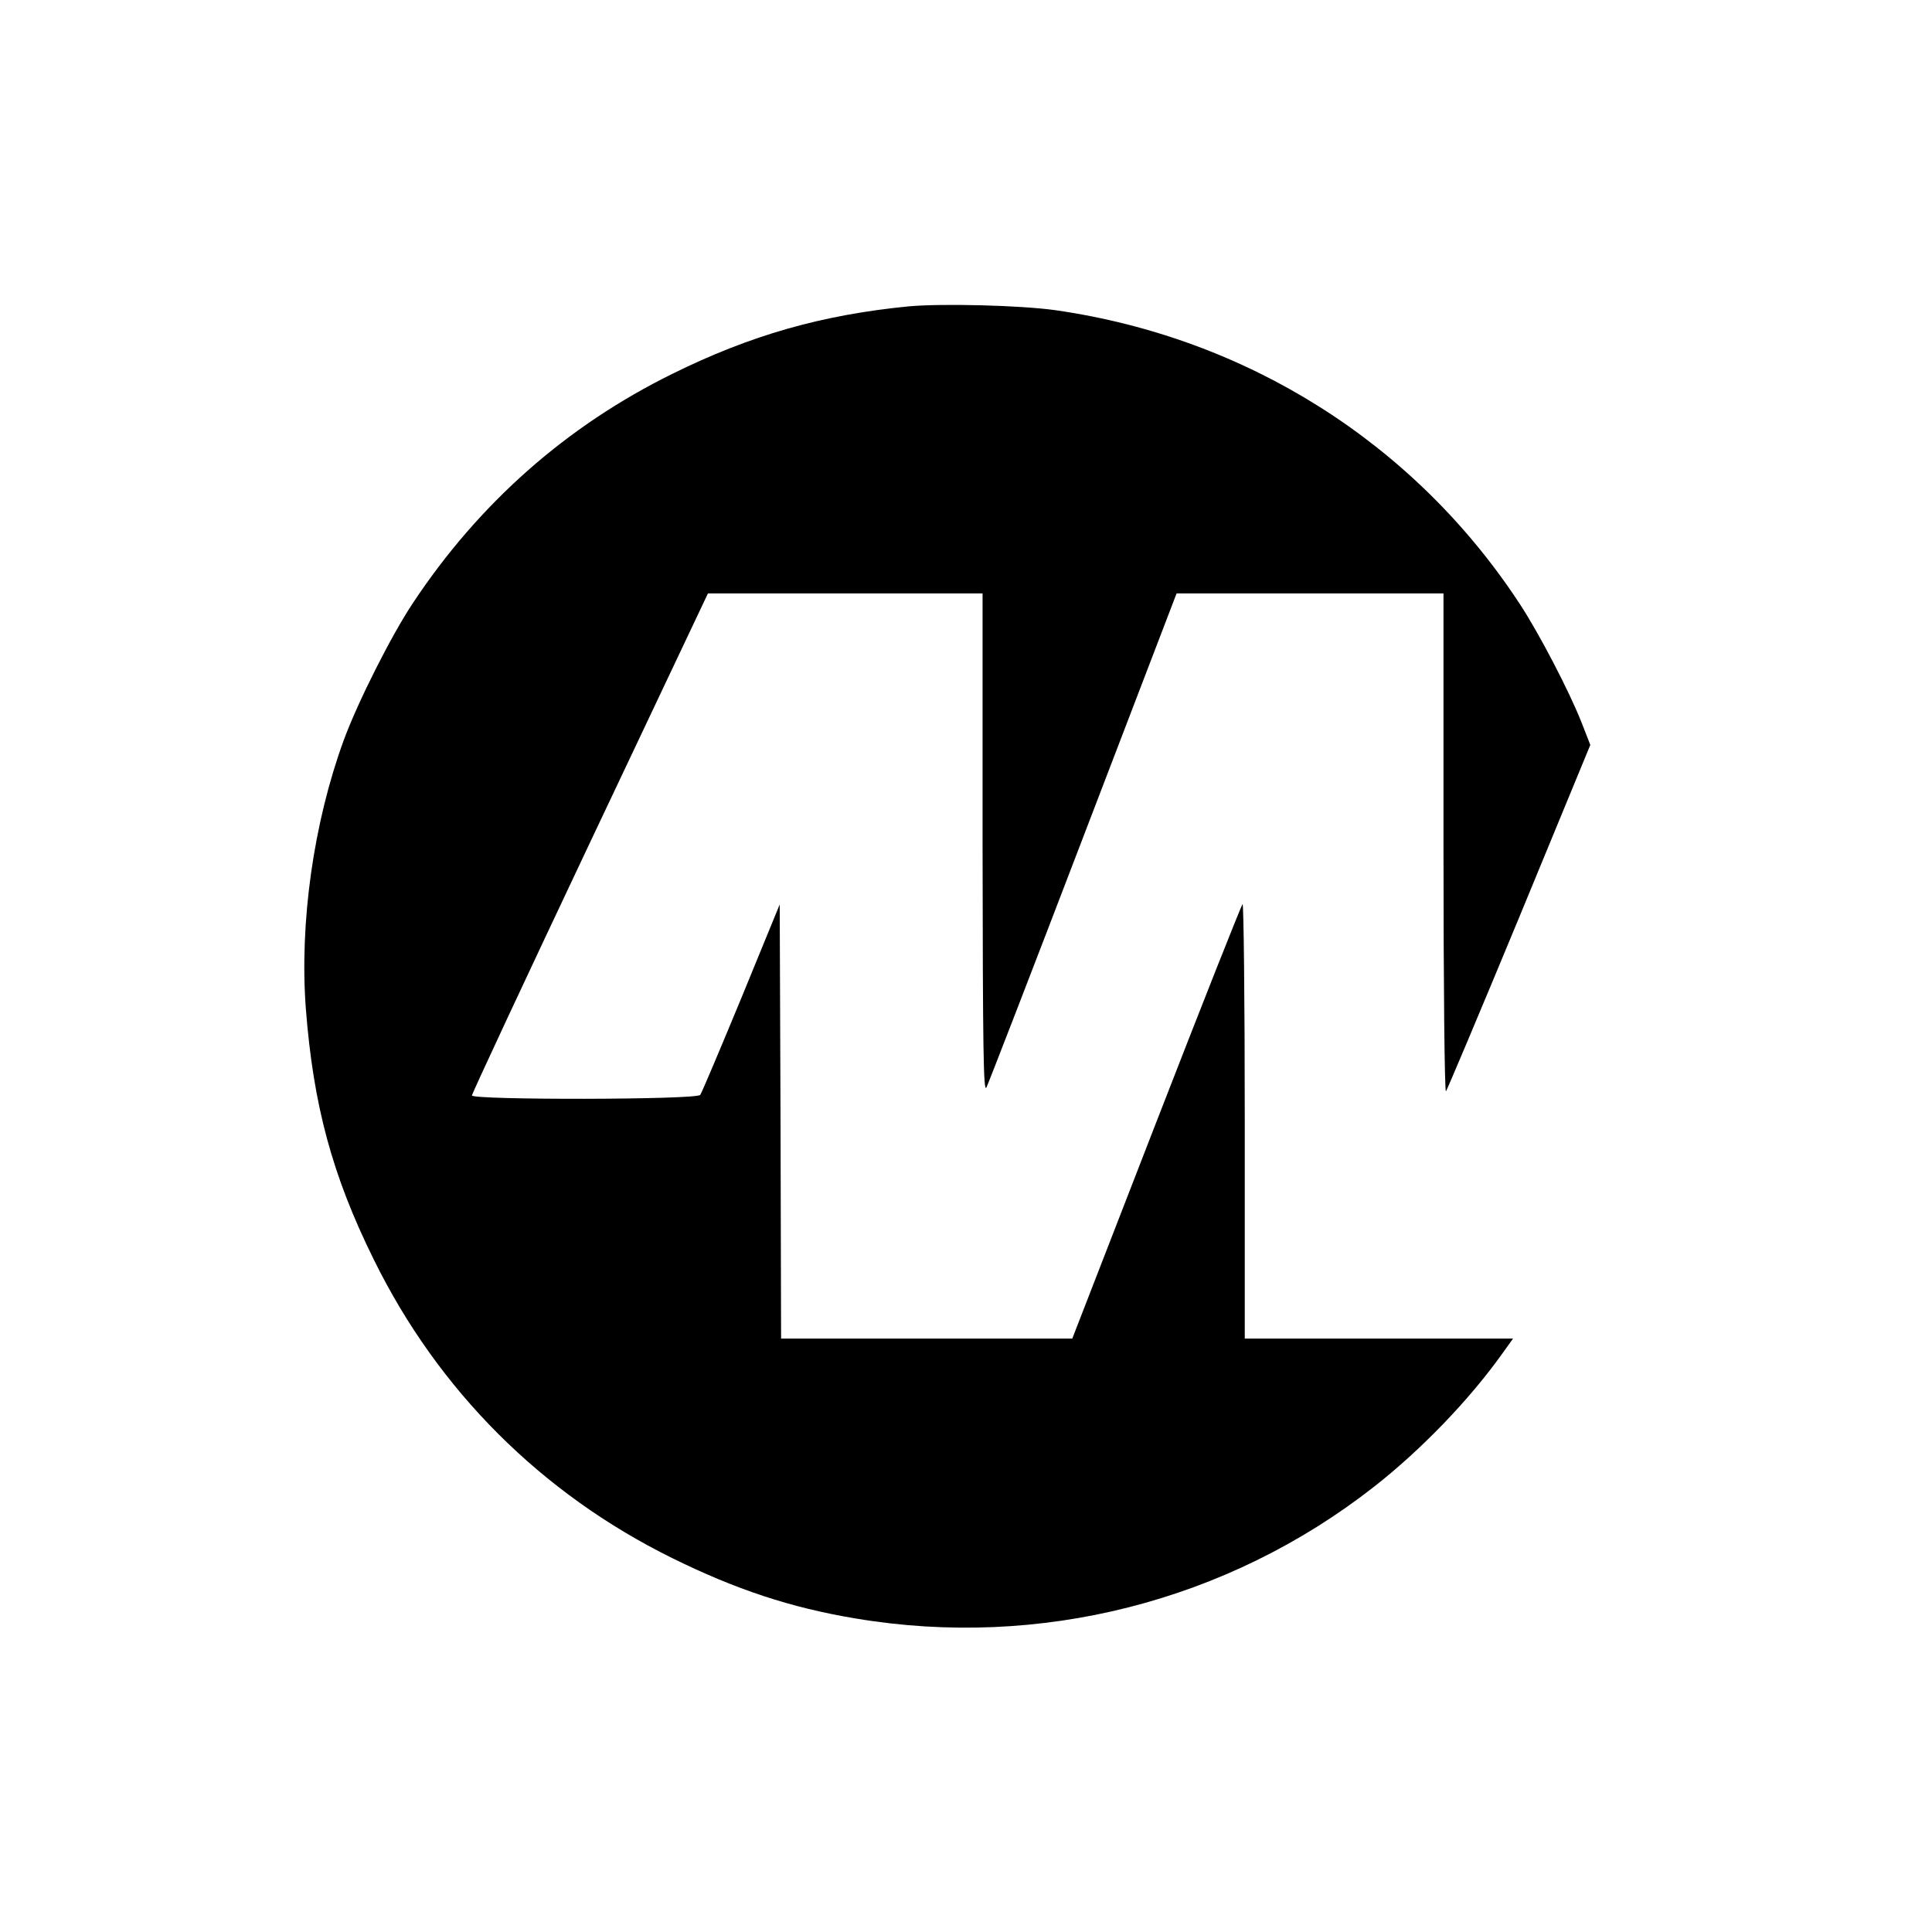
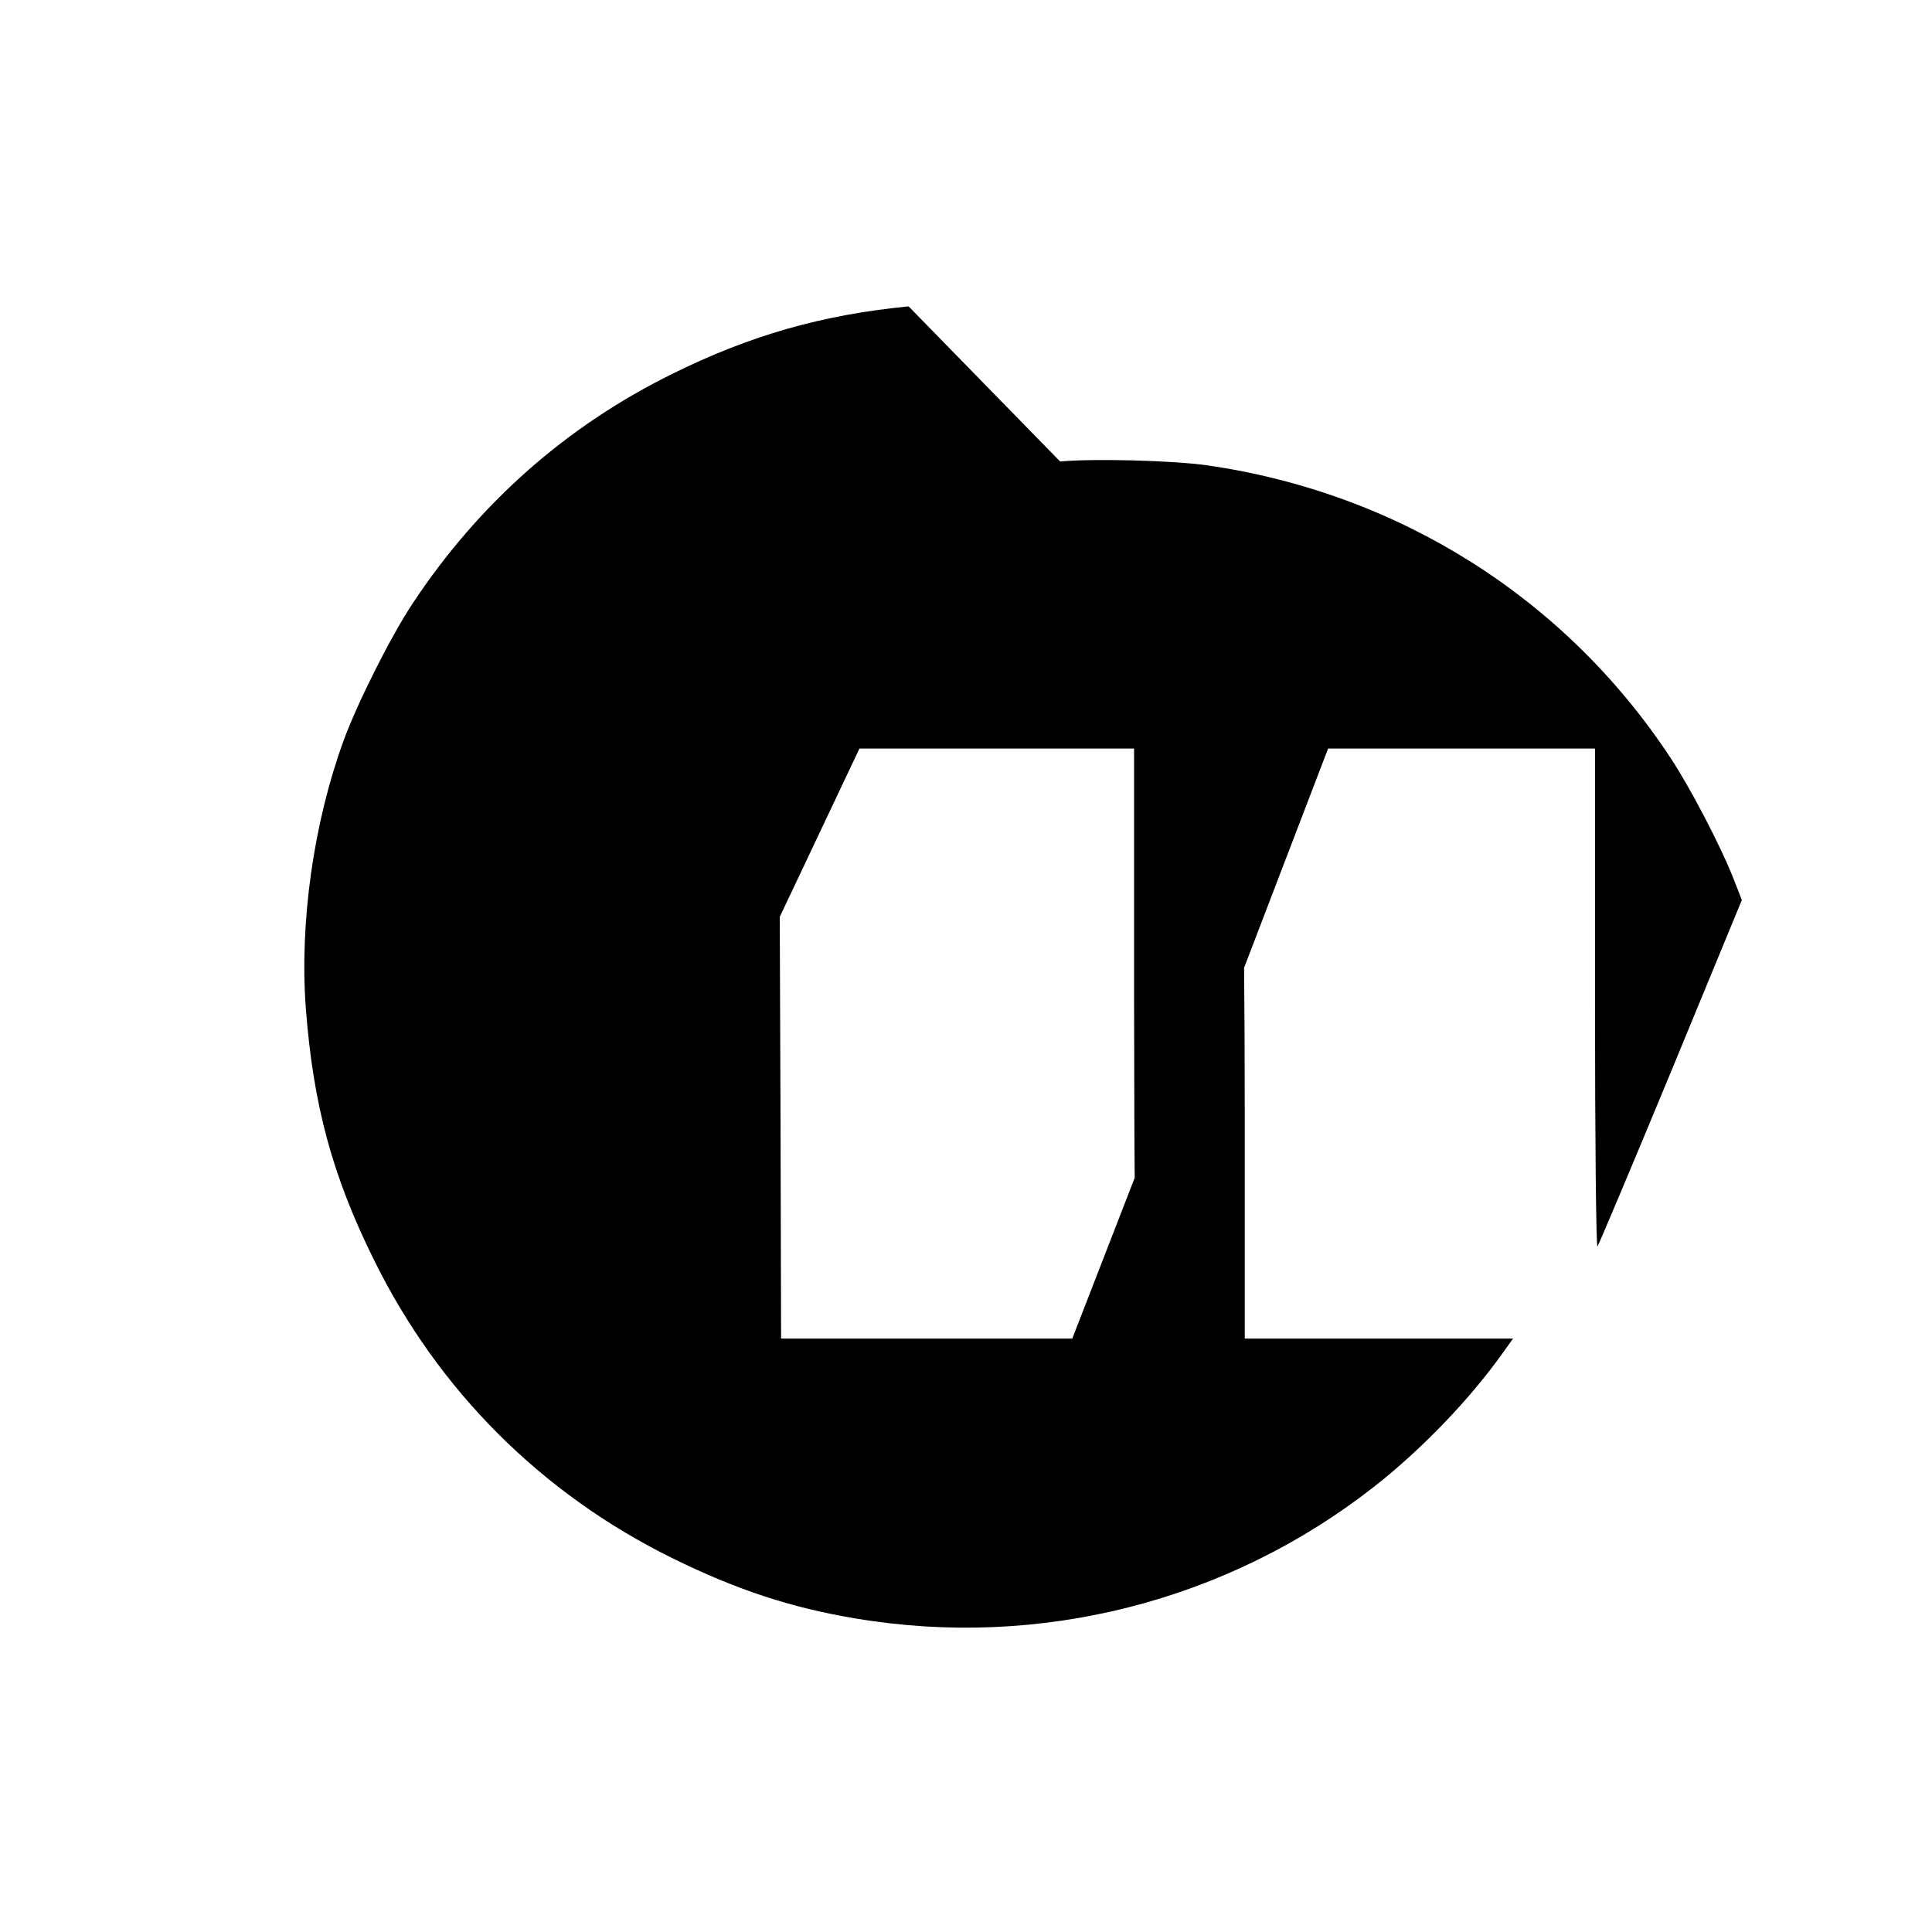
<svg xmlns="http://www.w3.org/2000/svg" version="1.0" width="700pt" height="700pt" viewBox="0 0 700 700" preserveAspectRatio="xMidYMid meet">
  <g transform="translate(0,700) scale(0.1,-0.1)" fill="#000000" stroke="none">
-     <path d="M3292 5890 c-314 -31 -572 -104 -857 -245 -383 -189 -699 -468 -939 -830 -78 -117 -200 -359 -251 -498 -109 -299 -160 -660 -137 -970 27 -350 95 -605 247 -912 233 -473 606 -846 1080 -1080 231 -114 430 -180 665 -219 666 -112 1347 61 1878 477 170 133 345 314 466 484 l38 53 -486 0 -486 0 0 792 c0 436 -4 788 -8 782 -5 -5 -146 -361 -313 -791 l-304 -783 -527 0 -528 0 -2 786 -3 787 -139 -339 c-77 -186 -144 -345 -149 -351 -13 -18 -827 -19 -827 -2 0 7 192 418 427 915 l428 904 497 0 498 0 0 -907 c1 -750 3 -904 14 -883 7 14 165 422 351 908 l338 882 484 0 483 0 0 -907 c0 -515 4 -903 9 -897 4 5 124 289 266 632 l257 623 -32 82 c-45 114 -155 325 -225 431 -381 580 -986 962 -1680 1062 -127 18 -412 25 -533 14z" />
+     <path d="M3292 5890 c-314 -31 -572 -104 -857 -245 -383 -189 -699 -468 -939 -830 -78 -117 -200 -359 -251 -498 -109 -299 -160 -660 -137 -970 27 -350 95 -605 247 -912 233 -473 606 -846 1080 -1080 231 -114 430 -180 665 -219 666 -112 1347 61 1878 477 170 133 345 314 466 484 l38 53 -486 0 -486 0 0 792 c0 436 -4 788 -8 782 -5 -5 -146 -361 -313 -791 l-304 -783 -527 0 -528 0 -2 786 -3 787 -139 -339 l428 904 497 0 498 0 0 -907 c1 -750 3 -904 14 -883 7 14 165 422 351 908 l338 882 484 0 483 0 0 -907 c0 -515 4 -903 9 -897 4 5 124 289 266 632 l257 623 -32 82 c-45 114 -155 325 -225 431 -381 580 -986 962 -1680 1062 -127 18 -412 25 -533 14z" />
  </g>
</svg>